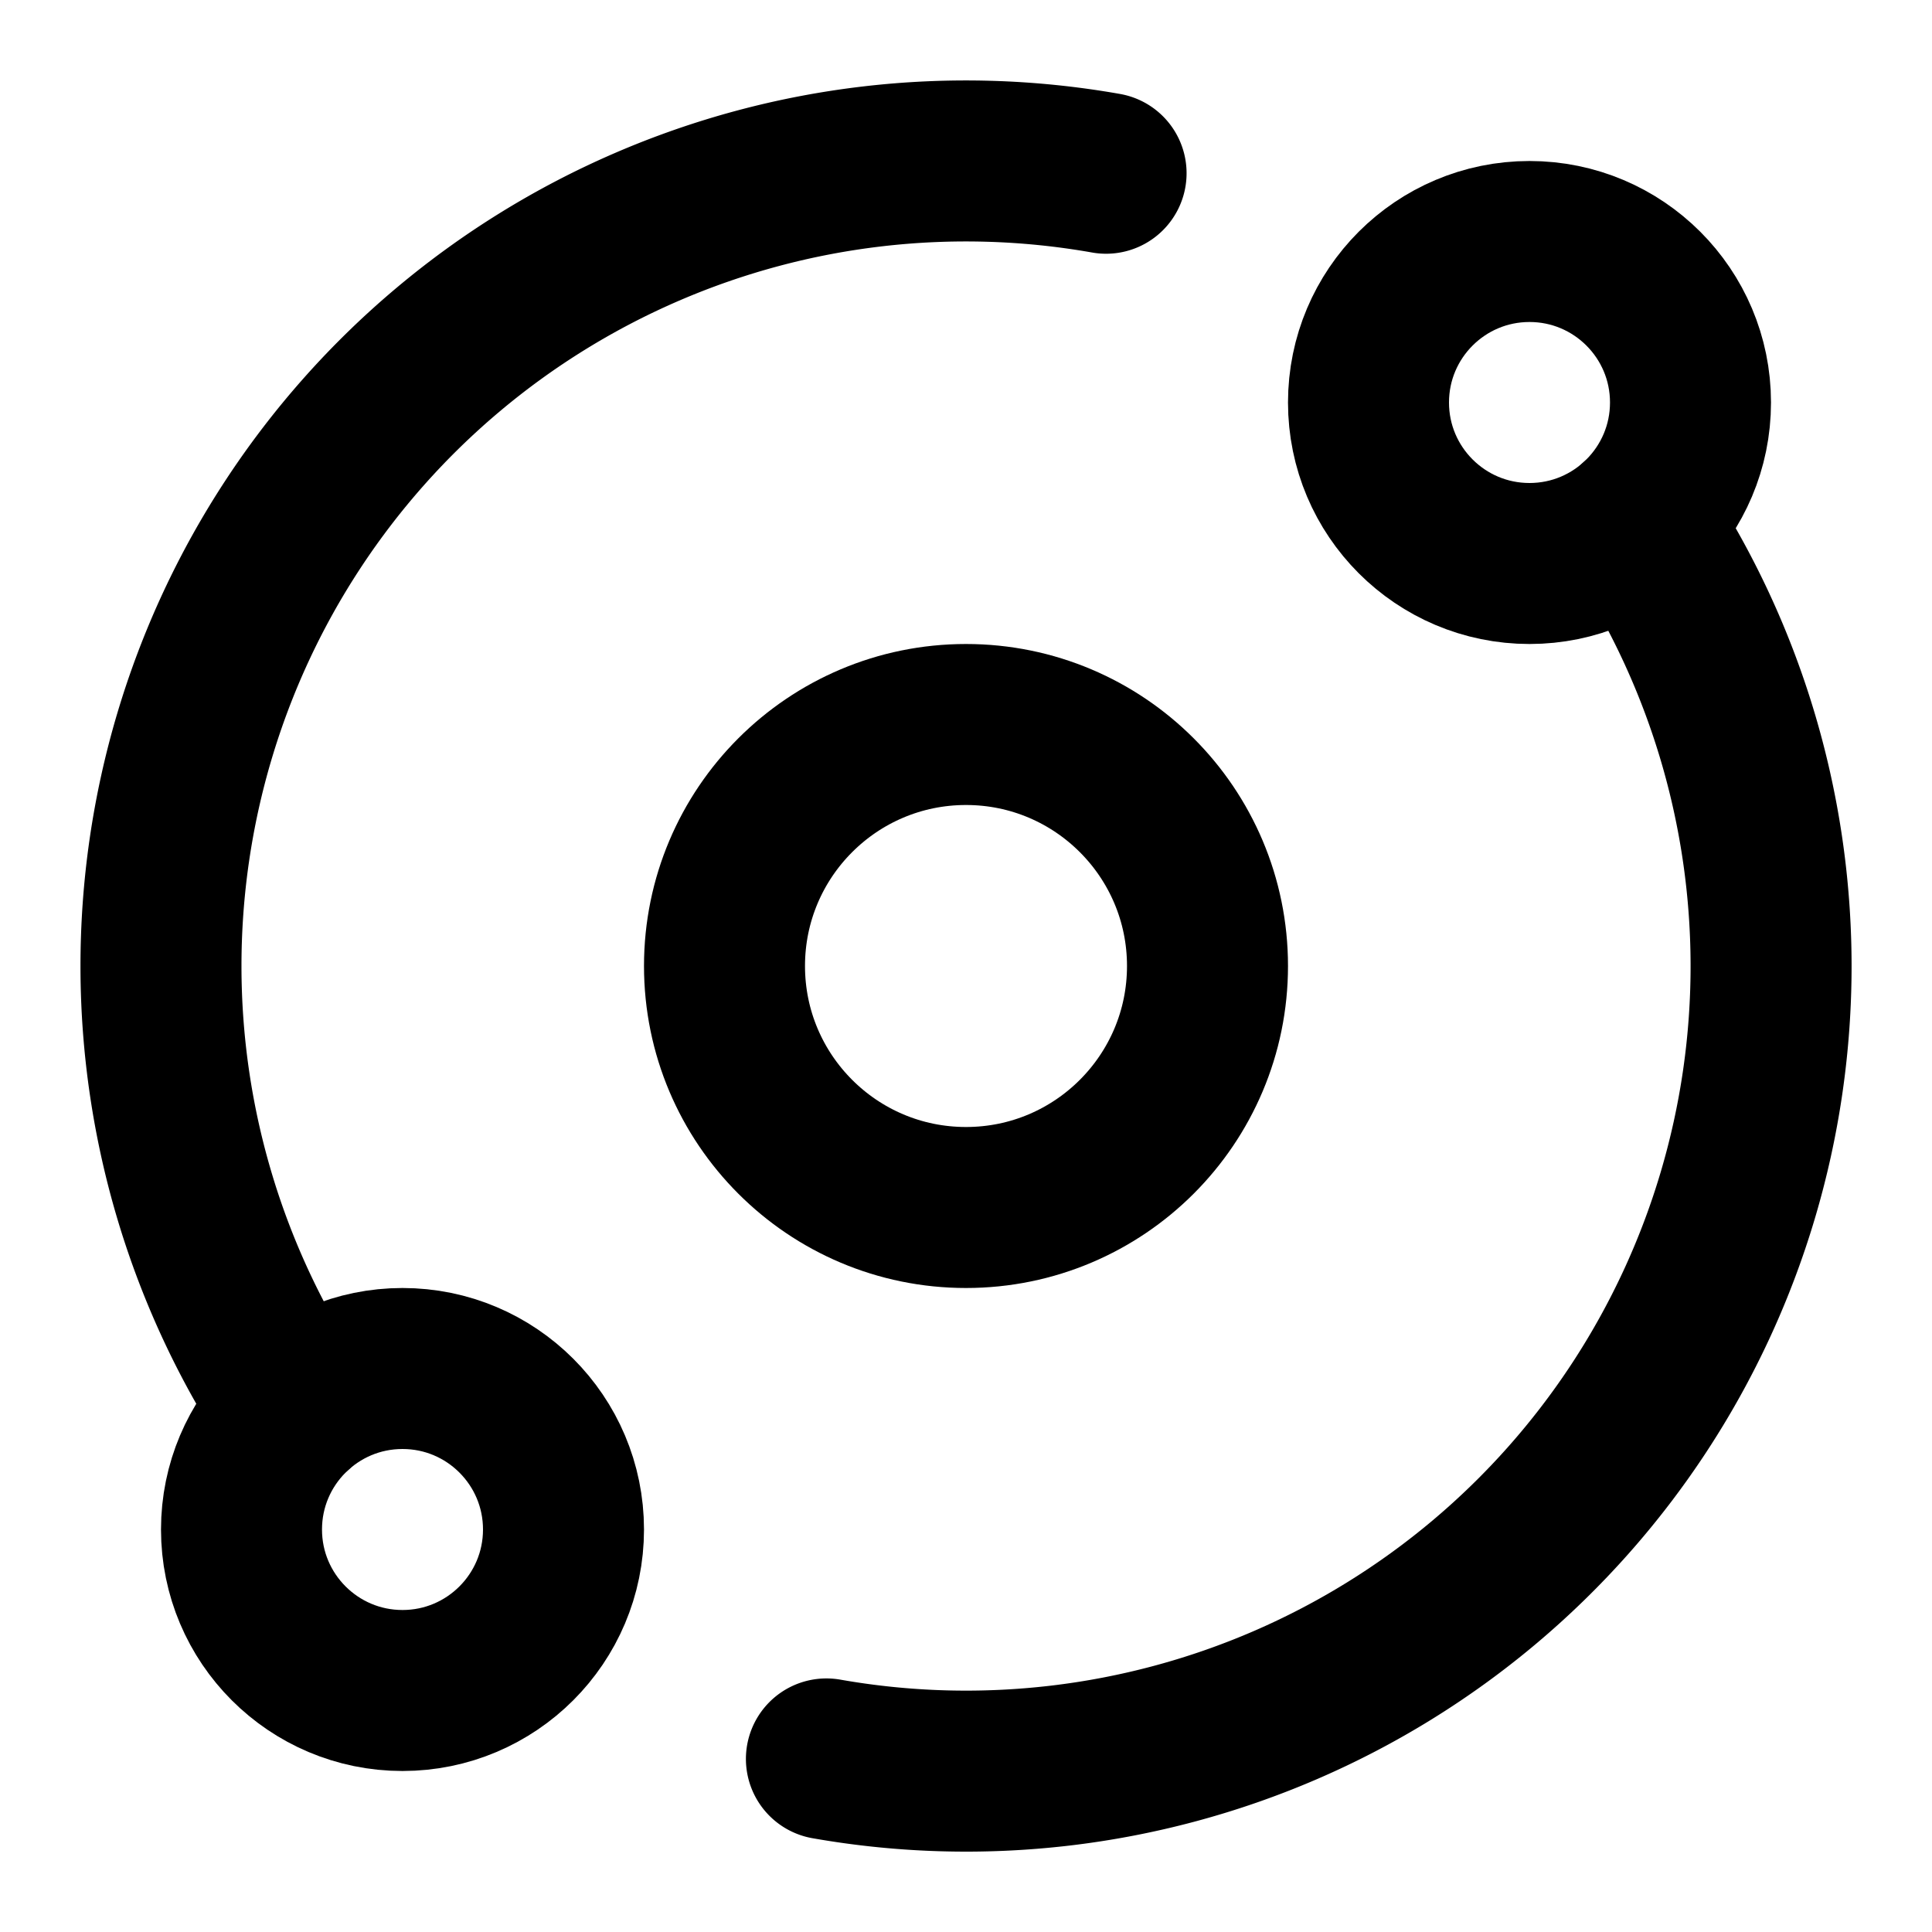
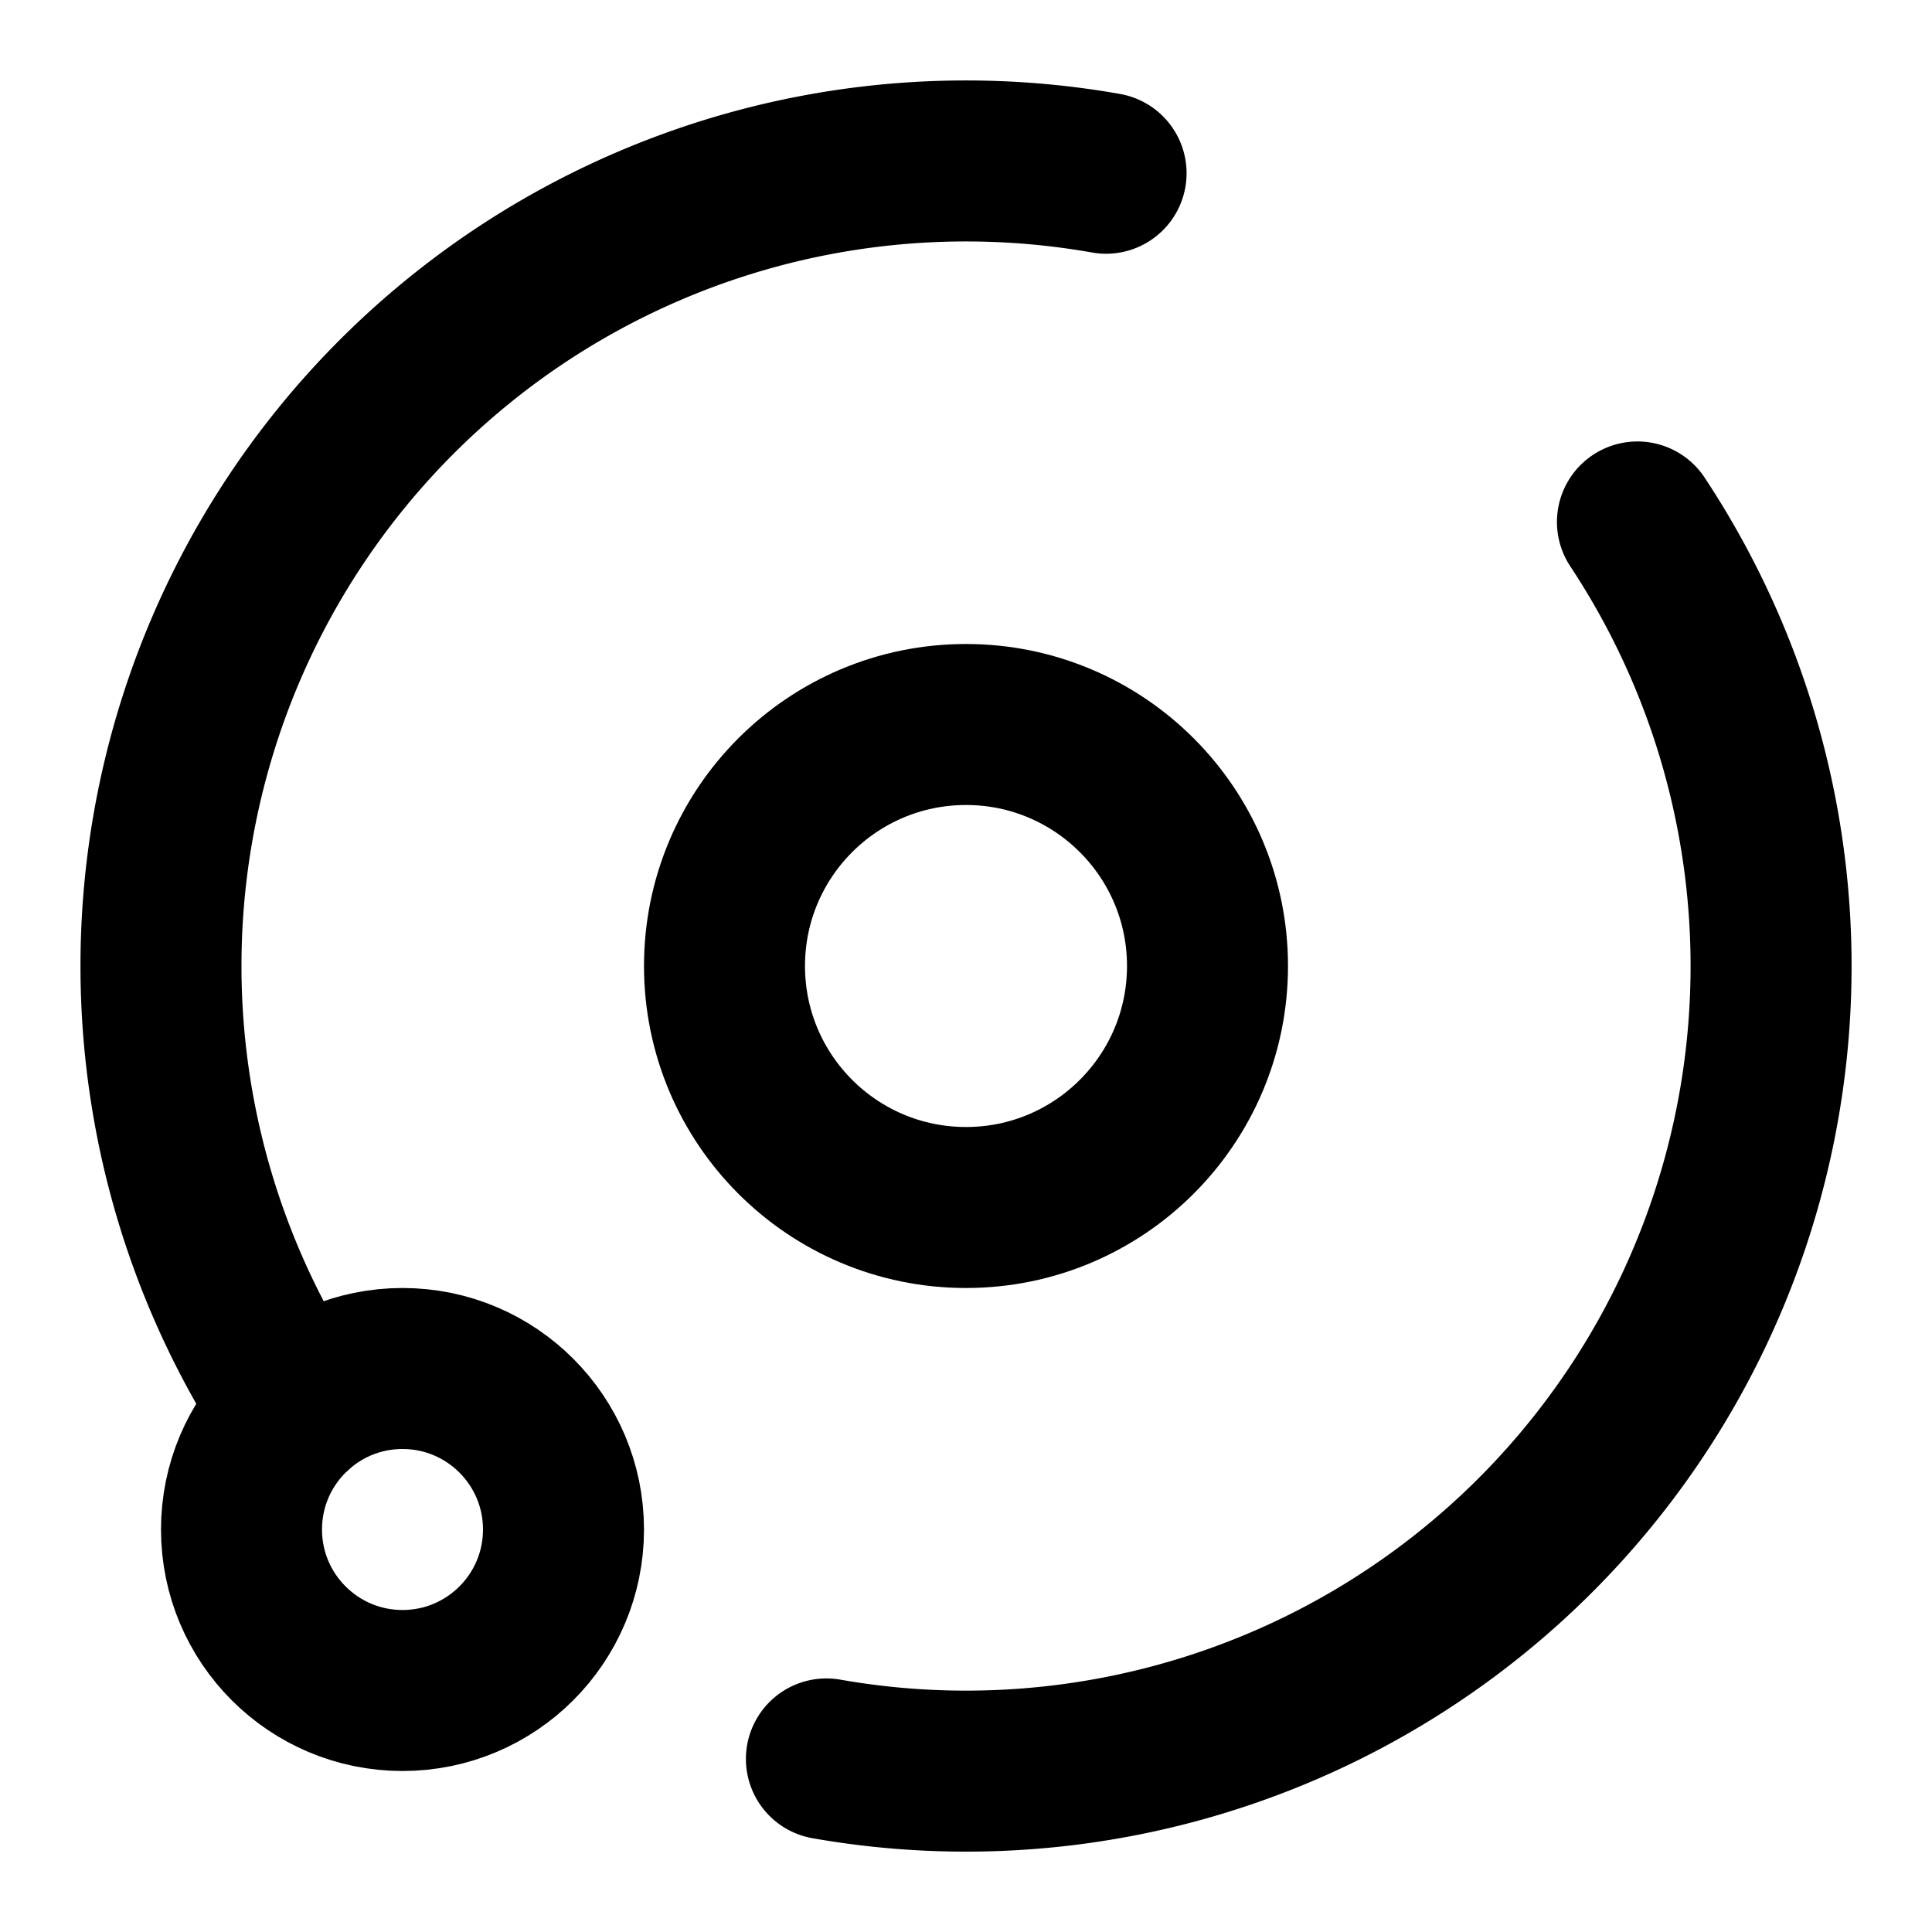
<svg xmlns="http://www.w3.org/2000/svg" class="lucide lucide-orbit-icon lucide-orbit" stroke-linejoin="round" stroke-linecap="round" stroke-width="2" stroke="currentColor" fill="none" viewBox="0 0 24 24" height="24" width="24">
  <path d="M20.341 6.484A10 10 0 0 1 10.266 21.85" />
  <path d="M3.659 17.516A10 10 0 0 1 13.74 2.152" />
  <circle r="3" cy="12" cx="12" />
-   <circle r="2" cy="5" cx="19" />
  <circle r="2" cy="19" cx="5" />
</svg>